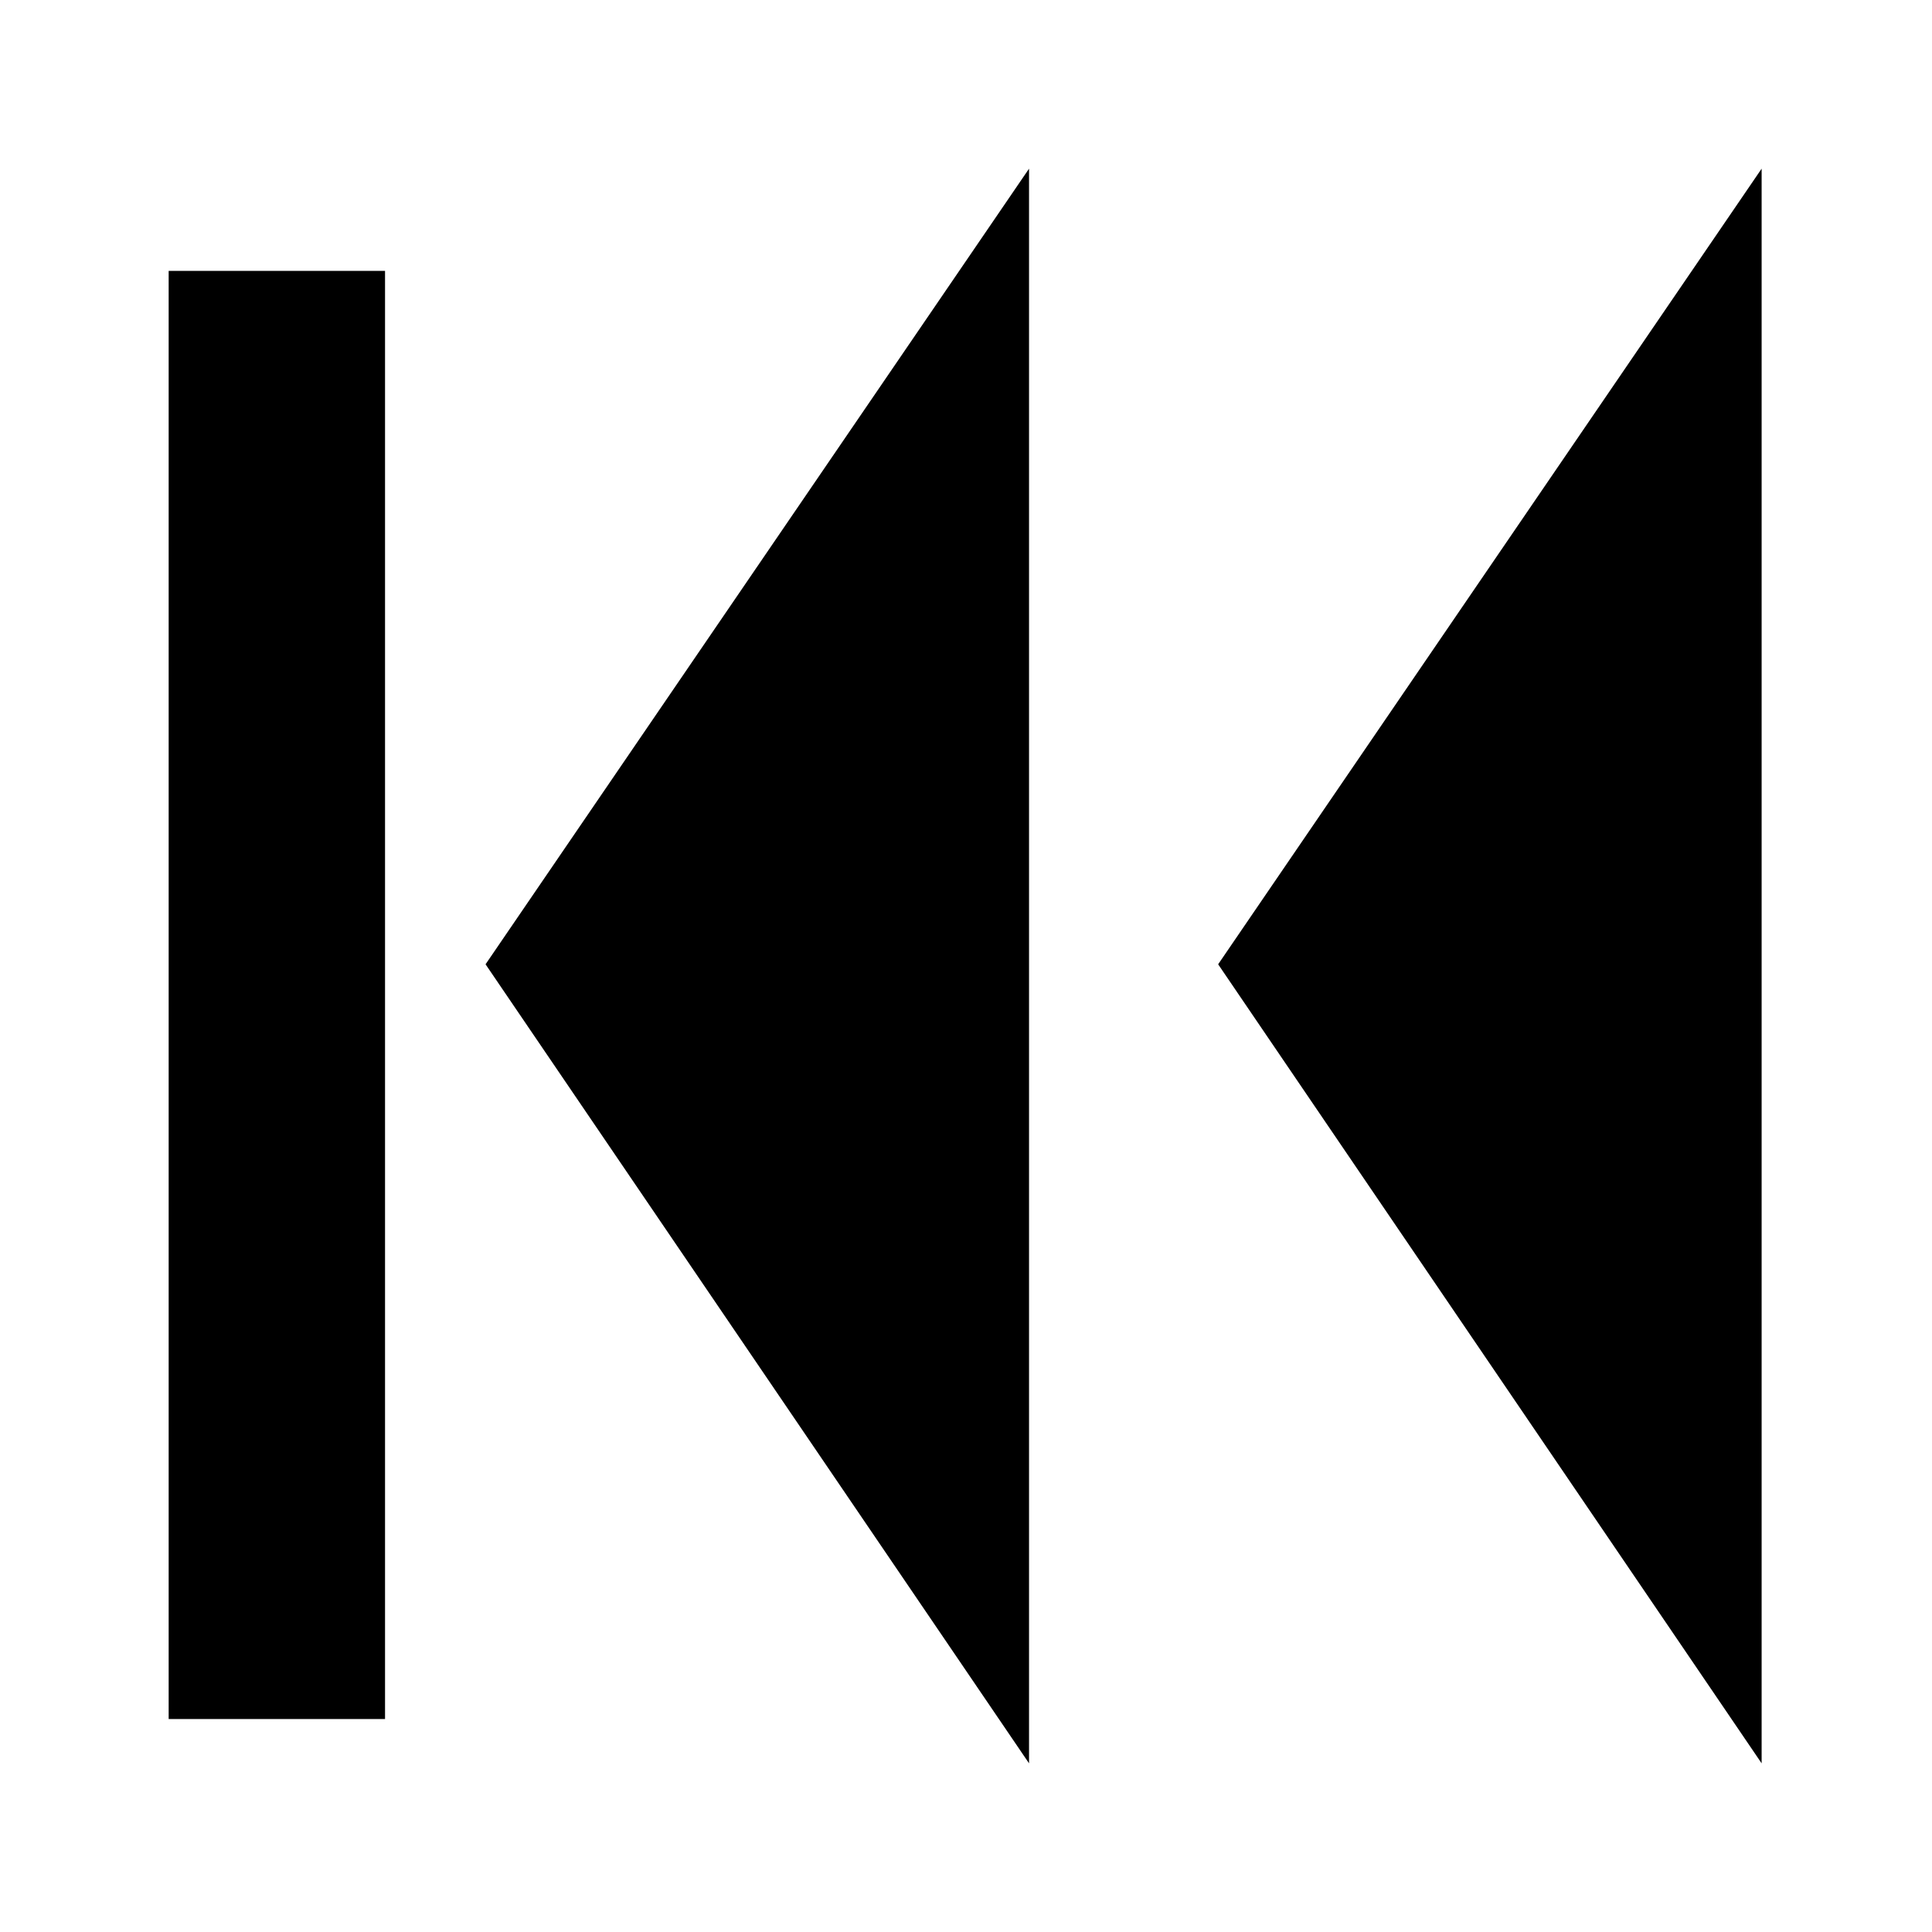
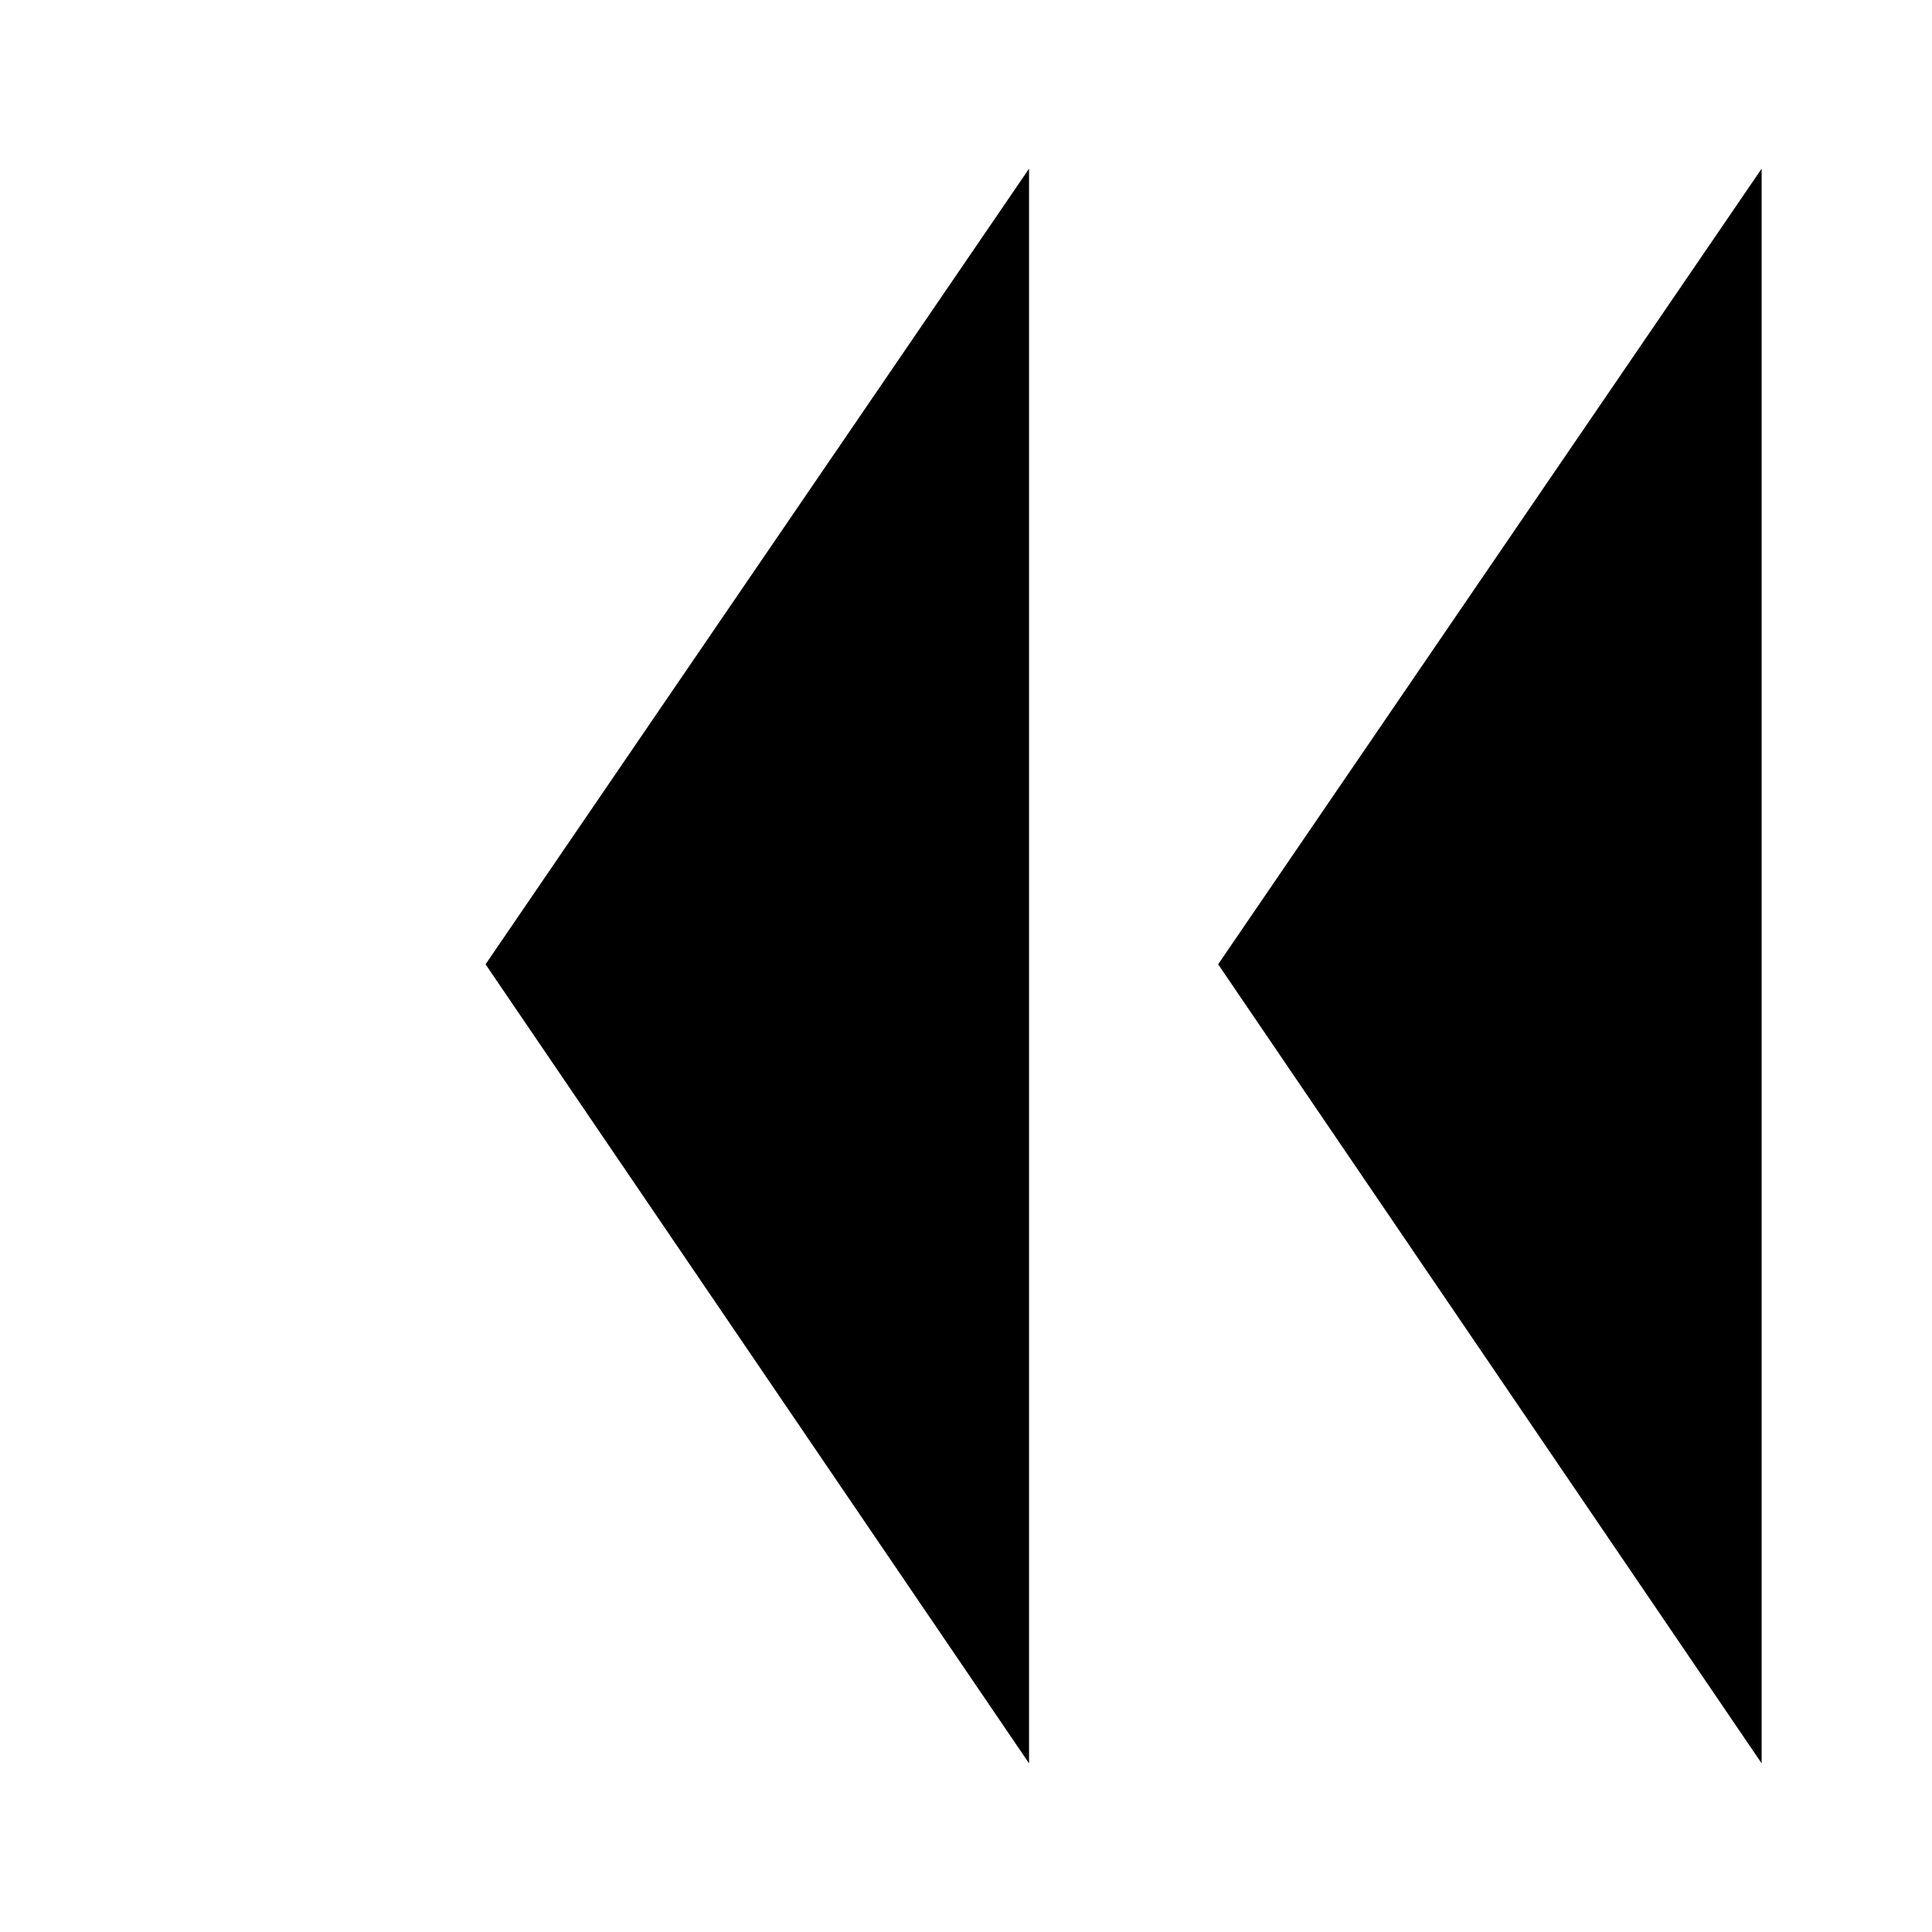
<svg xmlns="http://www.w3.org/2000/svg" viewBox="0 0 113.4 113.4">
-   <path d="m103.4 103.5v-93.6s-31.9 46.7-31.9 46.7z" />
+   <path d="m103.4 103.5v-93.6s-31.9 46.7-31.9 46.7" />
  <path d="m60.4 103.5v-93.6s-31.9 46.7-31.9 46.7z" />
-   <path d="m9.9 15.9h12.7v85h-12.7z" />
</svg>